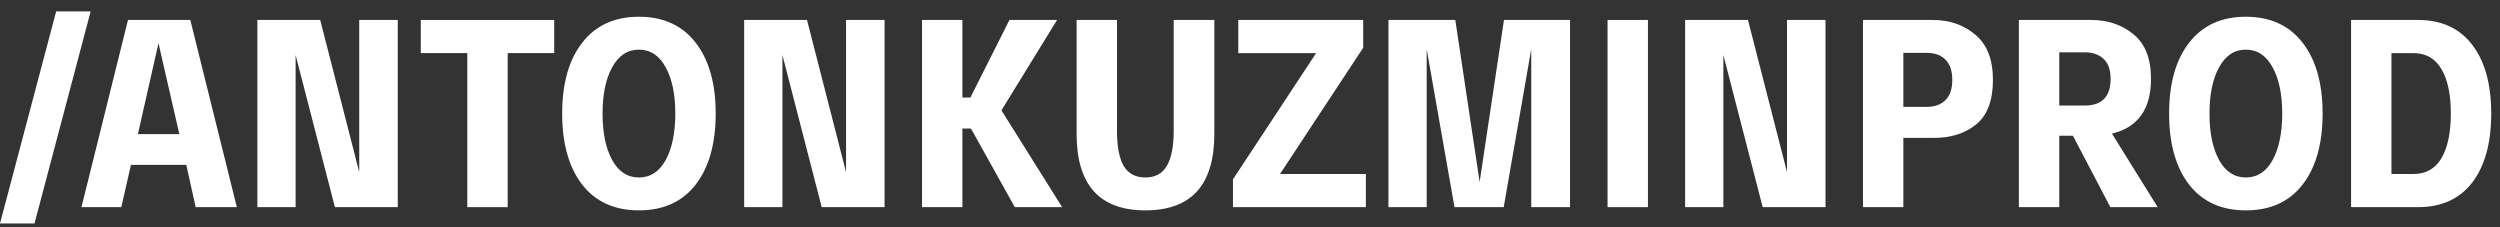
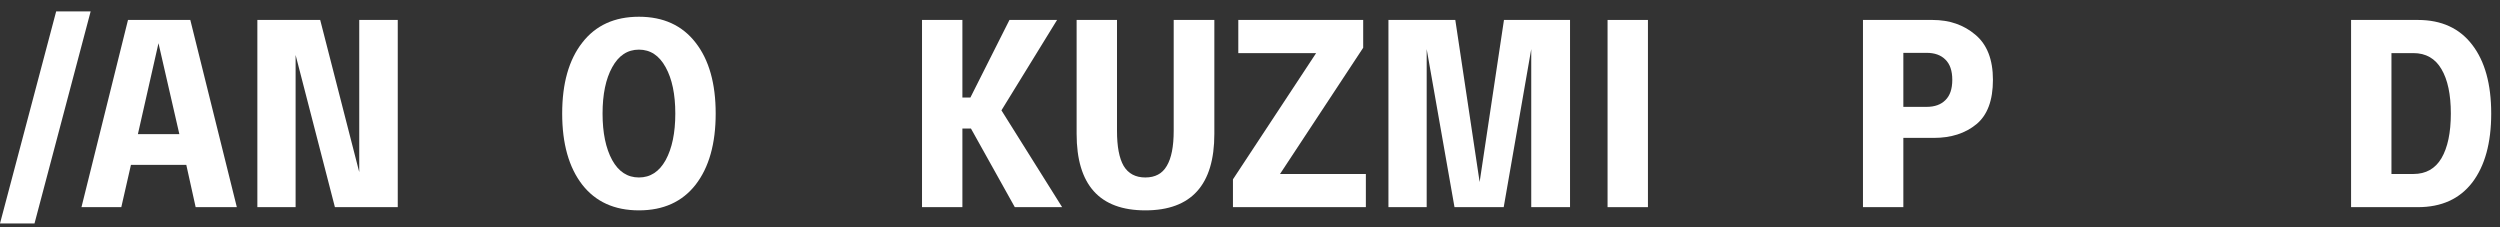
<svg xmlns="http://www.w3.org/2000/svg" width="165" height="15" viewBox="0 0 165 15" fill="none">
  <rect x="0" y="0" width="165" height="15" fill="#333333" stroke="none" />
  <path d="M3.707 0.752H5.983L2.277 14.749H0L3.707 0.752Z" fill="white" />
  <path d="M12.913 13.672L12.296 10.883H8.642L8.006 13.672H5.377L8.448 1.317H12.56L15.631 13.672H12.913ZM9.101 8.853H11.837L10.46 2.852L9.101 8.853Z" fill="white" />
  <path d="M23.71 1.317H26.252V13.672H22.104L19.51 3.629V13.672H16.986V1.317H21.133L23.71 11.36V1.317Z" fill="white" />
-   <path d="M36.578 1.317V3.505H33.507V13.672H30.842V3.505H27.771V1.317H36.578Z" fill="white" />
  <path d="M38.428 12.189C37.545 11.048 37.104 9.483 37.104 7.494C37.104 5.506 37.545 3.947 38.428 2.817C39.31 1.676 40.557 1.105 42.169 1.105C43.782 1.105 45.029 1.676 45.911 2.817C46.794 3.947 47.235 5.506 47.235 7.494C47.235 9.483 46.794 11.048 45.911 12.189C45.029 13.319 43.782 13.884 42.169 13.884C40.557 13.884 39.31 13.319 38.428 12.189ZM40.404 4.441C39.981 5.206 39.769 6.224 39.769 7.494C39.769 8.765 39.981 9.789 40.404 10.566C40.828 11.33 41.416 11.713 42.169 11.713C42.923 11.713 43.511 11.33 43.934 10.566C44.358 9.789 44.57 8.765 44.57 7.494C44.57 6.224 44.358 5.206 43.934 4.441C43.511 3.664 42.923 3.276 42.169 3.276C41.416 3.276 40.828 3.664 40.404 4.441Z" fill="white" />
-   <path d="M55.839 1.317H58.381V13.672H54.233L51.639 3.629V13.672H49.115V1.317H53.262L55.839 11.36V1.317Z" fill="white" />
  <path d="M66.977 13.672L64.083 8.483H63.518V13.672H60.853V1.317H63.518V6.435H64.047L66.624 1.317H69.766L66.095 7.283L70.101 13.672H66.977Z" fill="white" />
  <path d="M71.057 8.836V1.317H73.722V8.642C73.722 9.677 73.869 10.448 74.163 10.954C74.469 11.46 74.946 11.713 75.593 11.713C76.24 11.713 76.711 11.46 77.005 10.954C77.311 10.448 77.464 9.677 77.464 8.642V1.317H80.147V8.836C80.147 12.201 78.629 13.884 75.593 13.884C72.569 13.884 71.057 12.201 71.057 8.836Z" fill="white" />
  <path d="M84.481 11.483H90.147V13.672H81.375V11.836L86.864 3.505H81.728V1.317H89.97V3.152L84.481 11.483Z" fill="white" />
  <path d="M99.262 1.317H103.622V13.672H101.062V3.241L99.245 13.672H95.997L94.161 3.241V13.672H91.637V1.317H96.05L97.656 12.013L99.262 1.317Z" fill="white" />
  <path d="M106.099 13.672V1.317H108.764V13.672H106.099Z" fill="white" />
-   <path d="M117.943 1.317H120.484V13.672H116.337L113.742 3.629V13.672H111.218V1.317H115.366L117.943 11.36V1.317Z" fill="white" />
  <path d="M127.545 1.317C128.663 1.317 129.604 1.64 130.369 2.288C131.146 2.935 131.534 3.929 131.534 5.27C131.534 6.624 131.169 7.6 130.44 8.2C129.71 8.8 128.775 9.101 127.633 9.101H125.621V13.672H122.956V1.317H127.545ZM127.157 7.053C127.686 7.053 128.098 6.906 128.392 6.612C128.698 6.318 128.851 5.871 128.851 5.27C128.851 4.67 128.698 4.223 128.392 3.929C128.098 3.635 127.686 3.488 127.157 3.488H125.621V7.053H127.157Z" fill="white" />
-   <path d="M139.283 13.672L136.812 8.959H135.912V13.672H133.246V1.317H137.994C139.112 1.317 140.053 1.634 140.818 2.27C141.583 2.894 141.966 3.87 141.966 5.2C141.966 7.2 141.107 8.406 139.389 8.818L142.407 13.672H139.283ZM135.912 3.452V6.965H137.588C138.73 6.965 139.3 6.377 139.3 5.2C139.3 4.611 139.147 4.176 138.841 3.894C138.536 3.6 138.118 3.452 137.588 3.452H135.912Z" fill="white" />
-   <path d="M144.484 12.189C143.602 11.048 143.161 9.483 143.161 7.494C143.161 5.506 143.602 3.947 144.484 2.817C145.367 1.676 146.614 1.105 148.226 1.105C149.838 1.105 151.086 1.676 151.968 2.817C152.851 3.947 153.292 5.506 153.292 7.494C153.292 9.483 152.851 11.048 151.968 12.189C151.086 13.319 149.838 13.884 148.226 13.884C146.614 13.884 145.367 13.319 144.484 12.189ZM146.461 4.441C146.038 5.206 145.826 6.224 145.826 7.494C145.826 8.765 146.038 9.789 146.461 10.566C146.885 11.33 147.473 11.713 148.226 11.713C148.979 11.713 149.568 11.33 149.991 10.566C150.415 9.789 150.627 8.765 150.627 7.494C150.627 6.224 150.415 5.206 149.991 4.441C149.568 3.664 148.979 3.276 148.226 3.276C147.473 3.276 146.885 3.664 146.461 4.441Z" fill="white" />
  <path d="M159.584 1.317C161.137 1.317 162.331 1.864 163.167 2.958C164.002 4.041 164.42 5.553 164.42 7.494C164.42 9.436 164.002 10.954 163.167 12.048C162.331 13.131 161.137 13.672 159.584 13.672H155.171V1.317H159.584ZM159.284 11.483C160.107 11.483 160.725 11.136 161.137 10.442C161.549 9.736 161.755 8.753 161.755 7.494C161.755 6.235 161.549 5.259 161.137 4.564C160.725 3.858 160.107 3.505 159.284 3.505H157.836V11.483H159.284Z" fill="white" />
</svg>